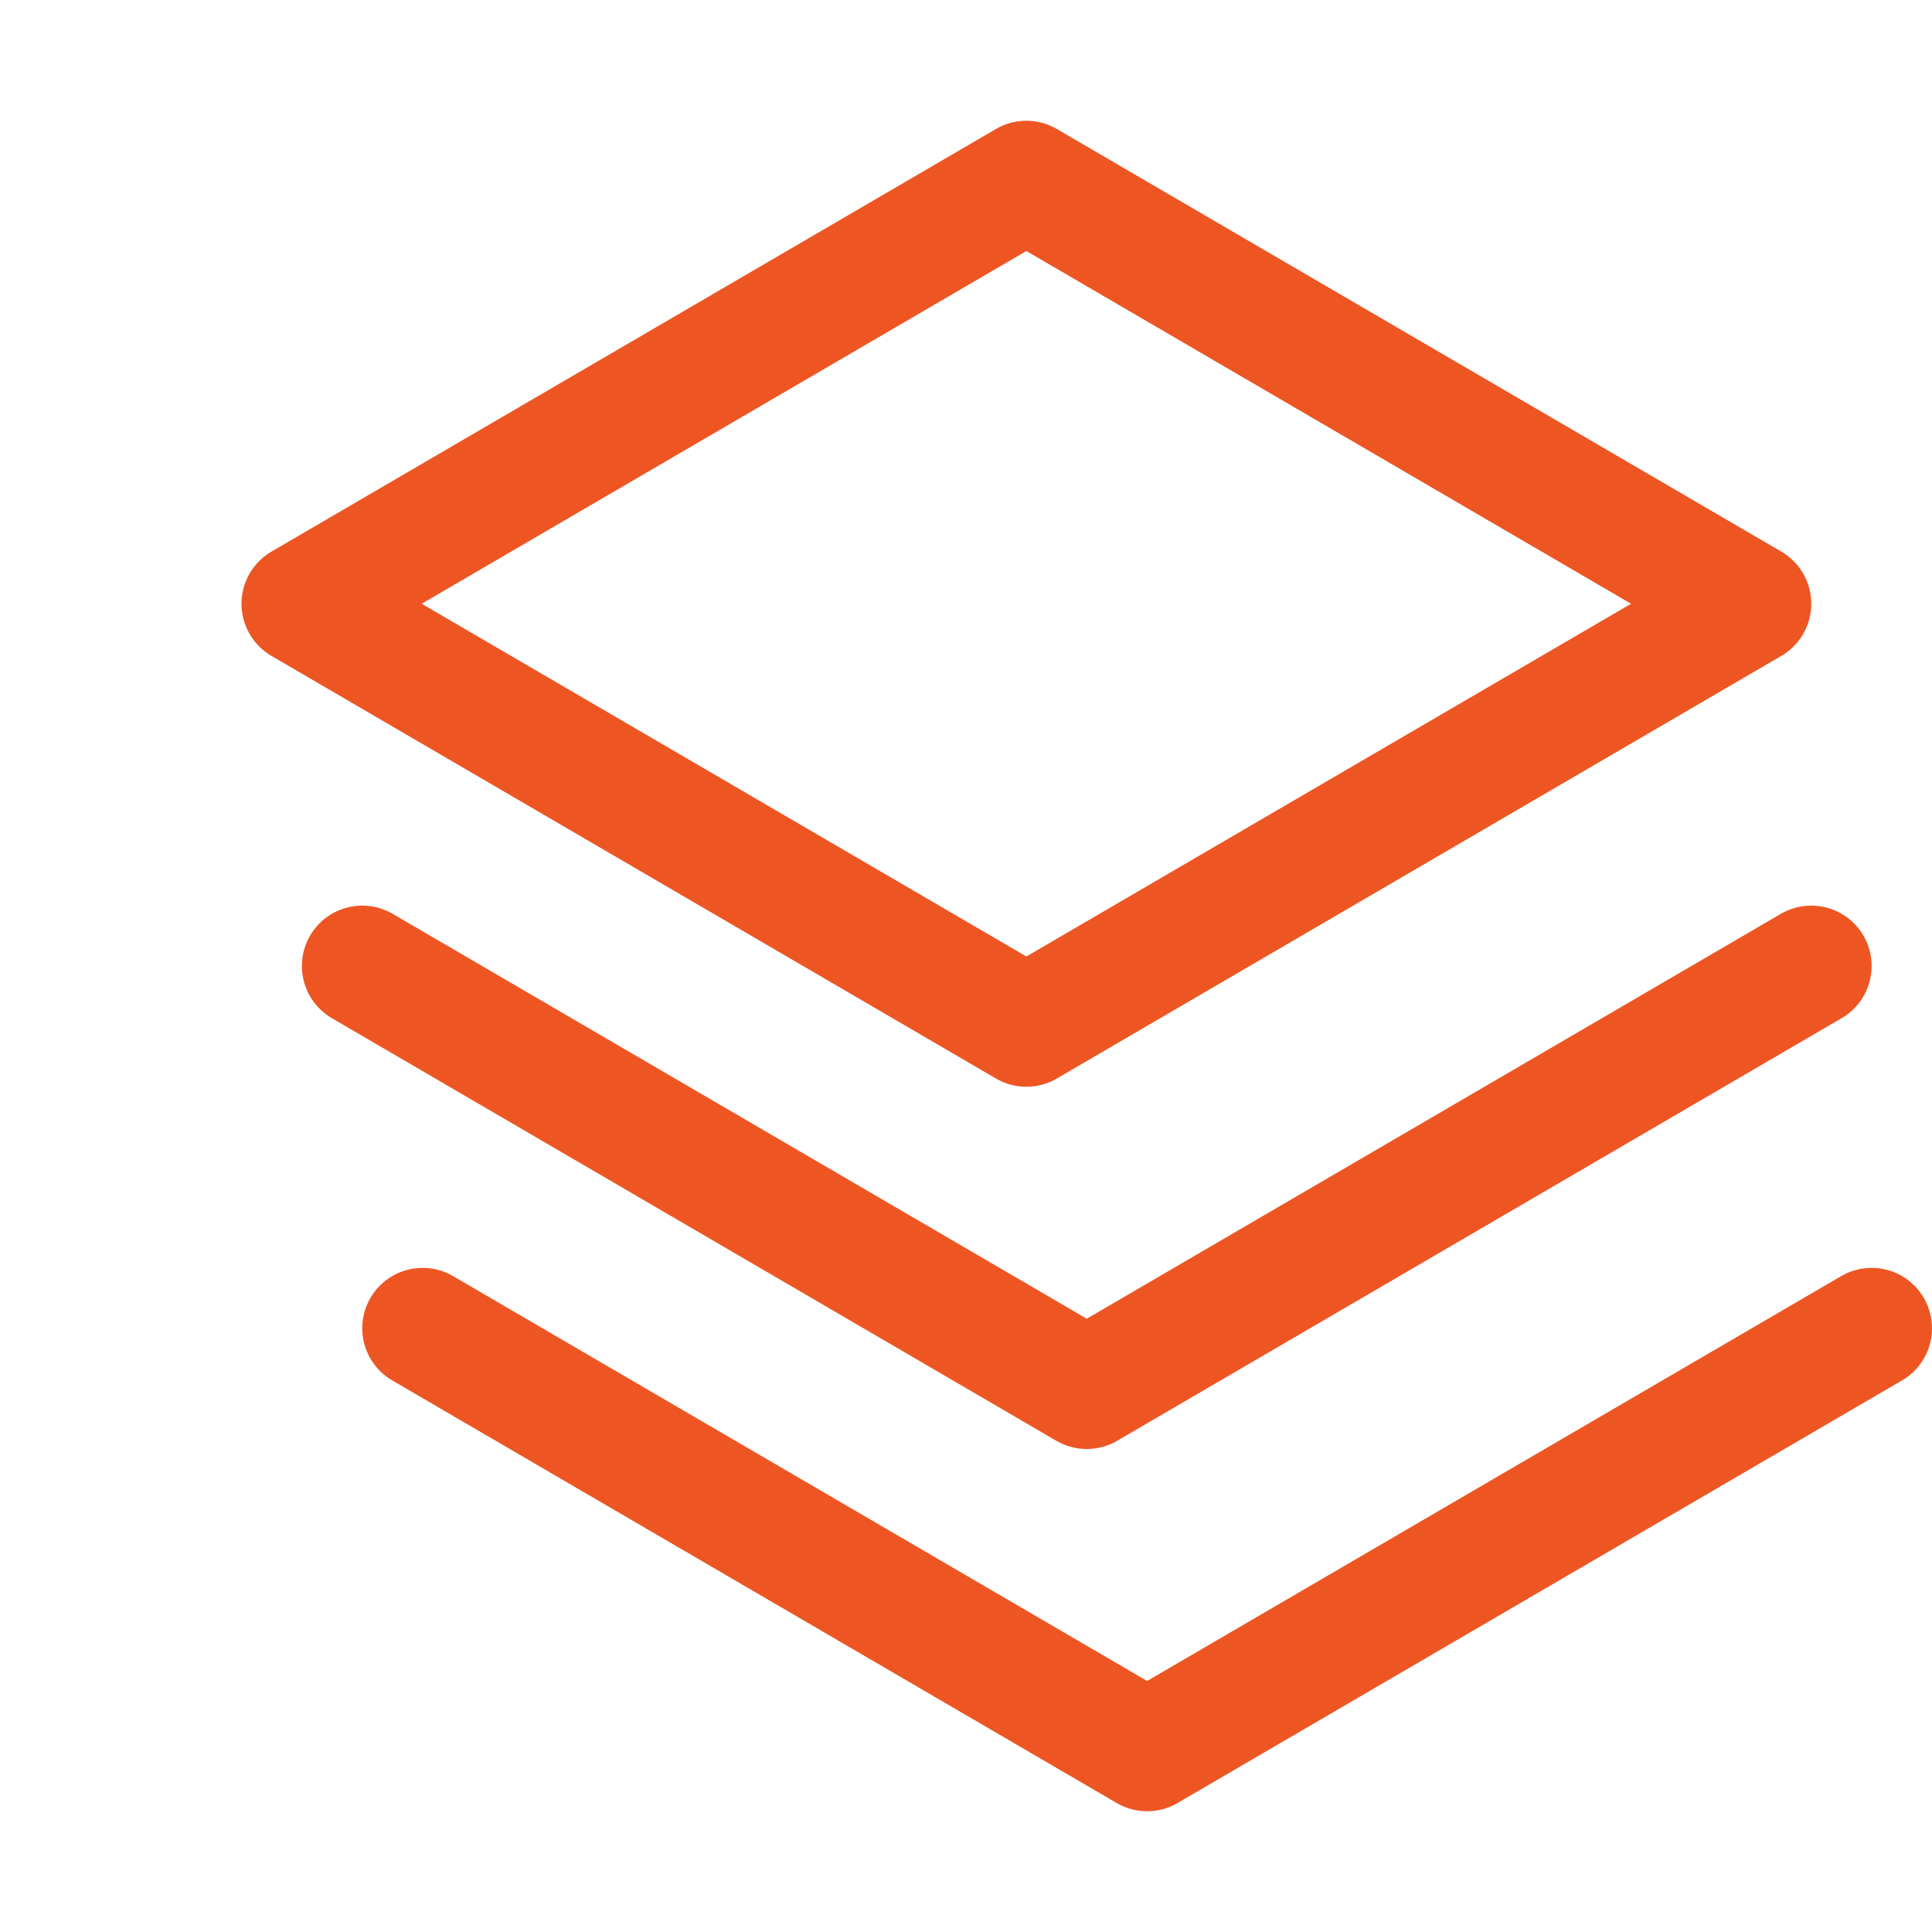
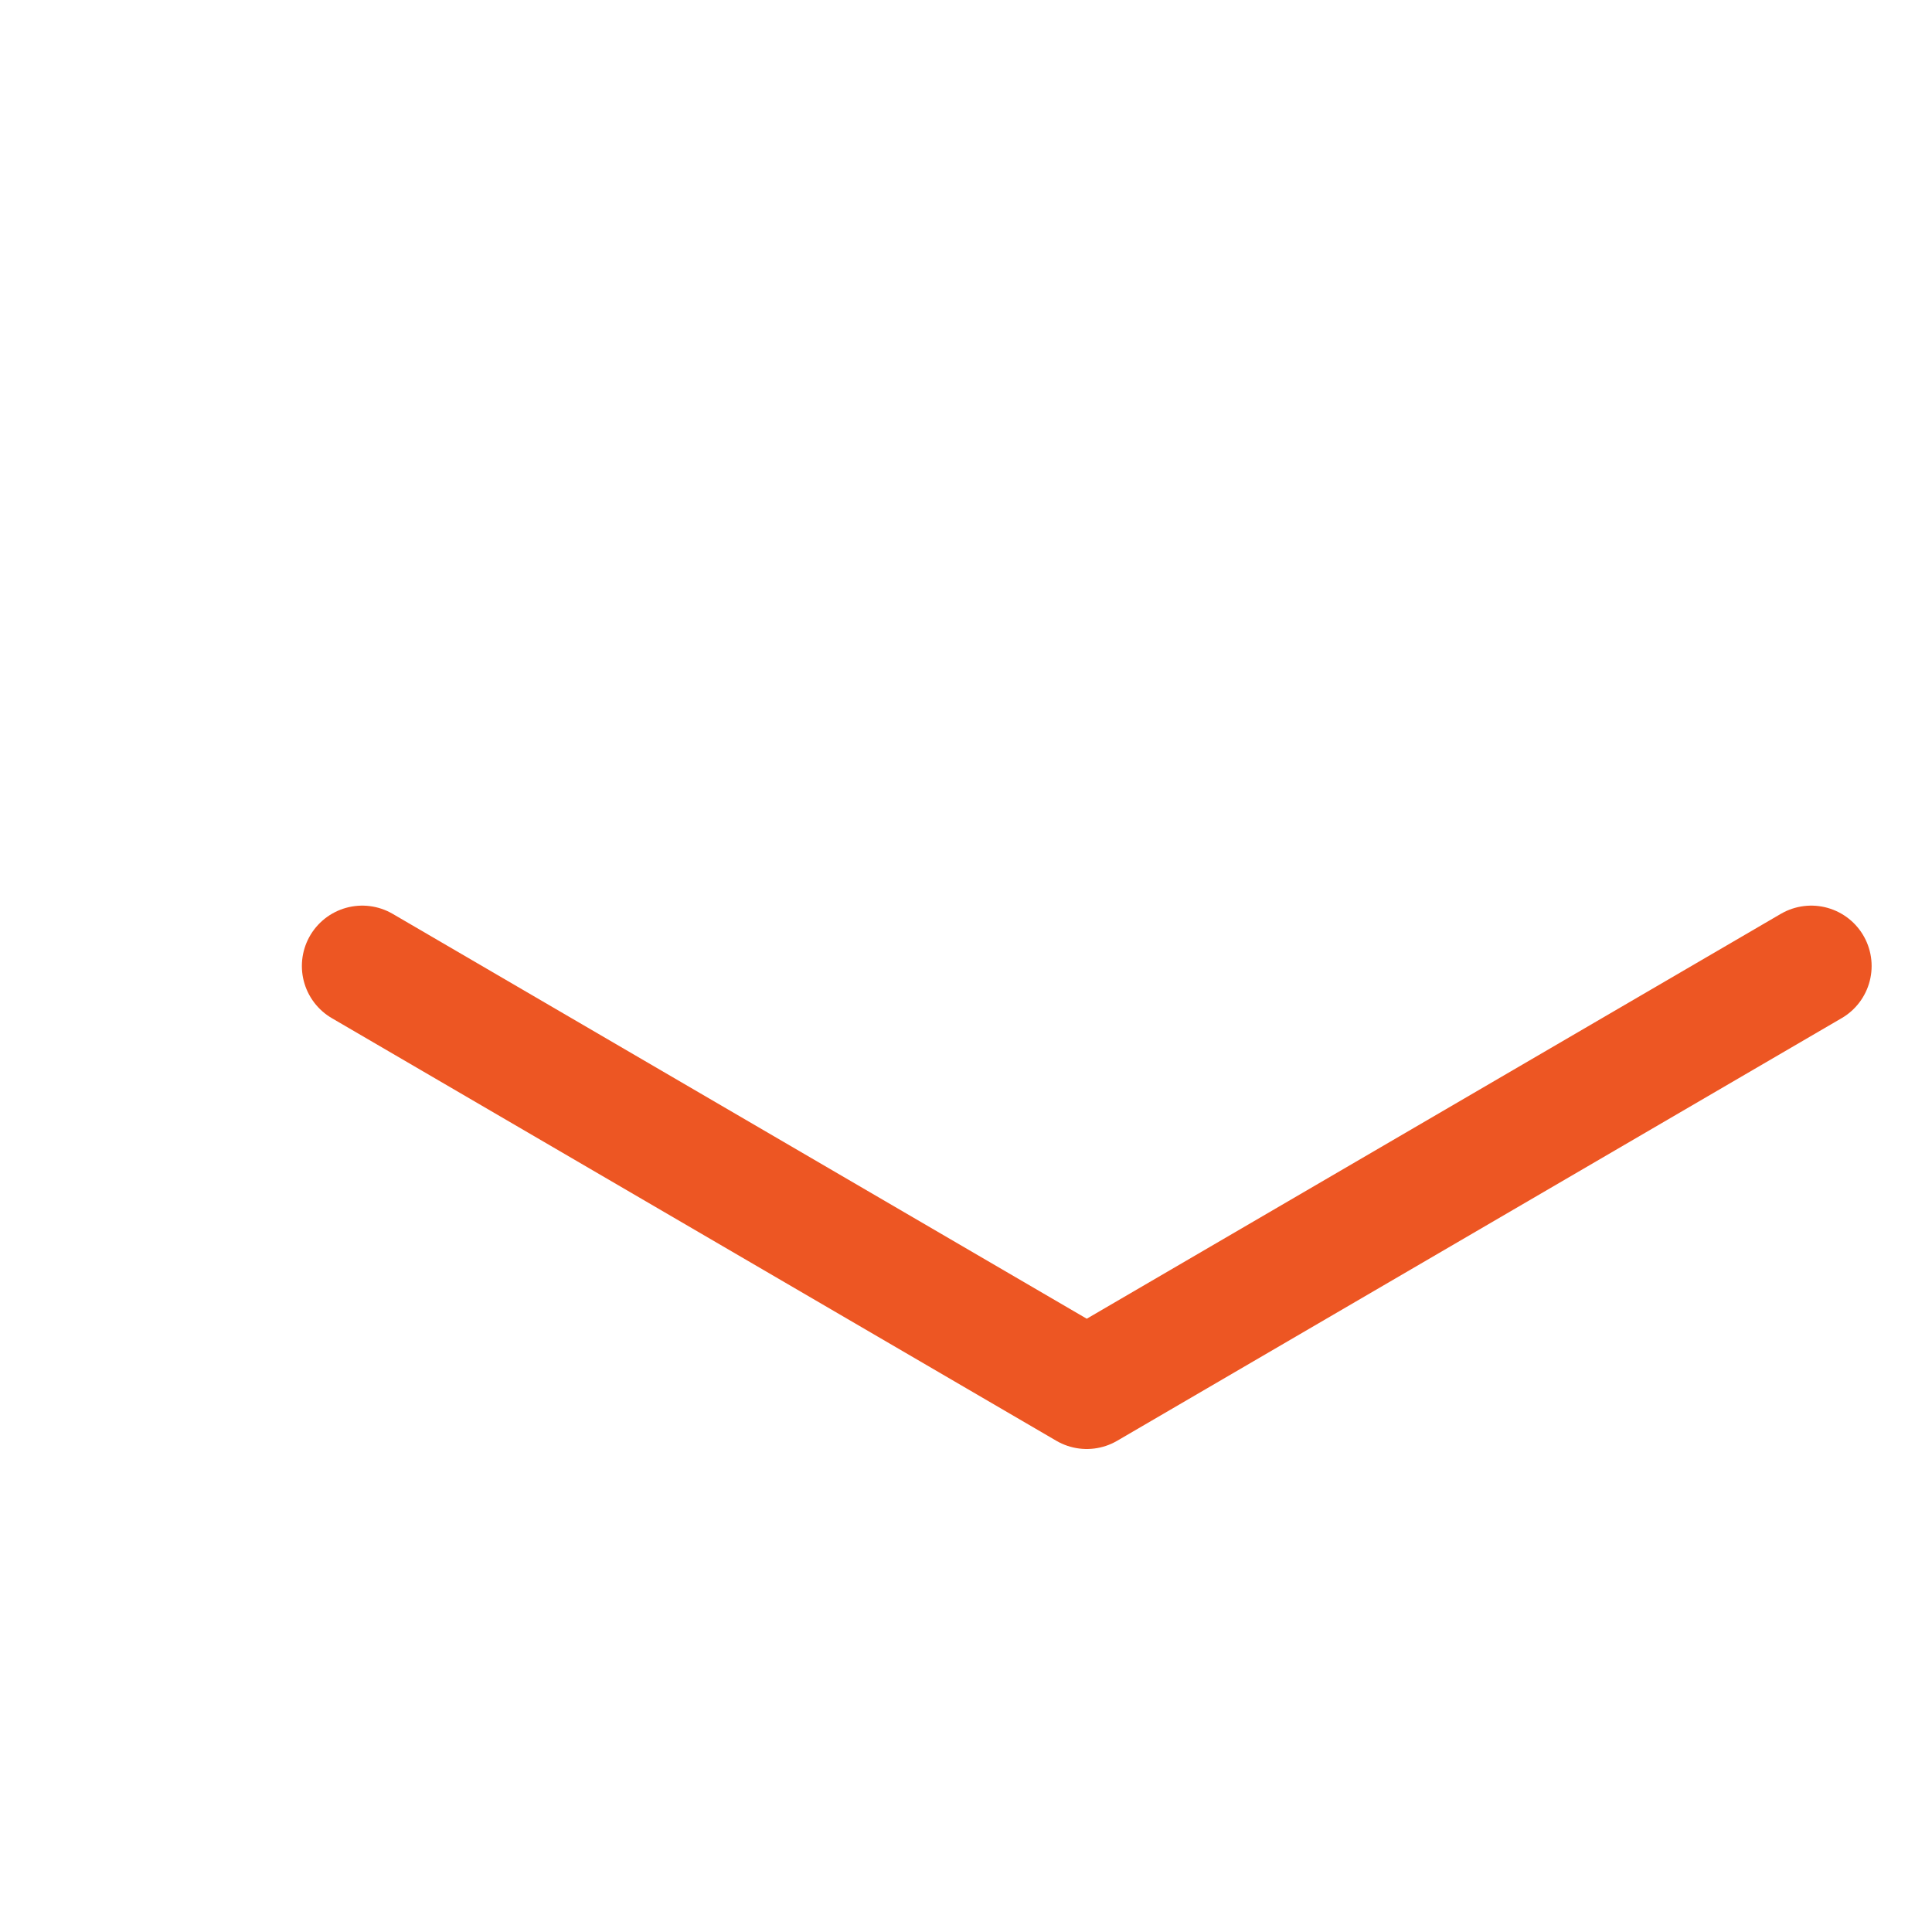
<svg xmlns="http://www.w3.org/2000/svg" width="32" height="32" viewBox="0 0 32 32" fill="none">
-   <path d="M7 22L19 29L31 22" stroke="#ED5623" stroke-width="2" stroke-linecap="round" stroke-linejoin="round" />
  <path d="M6 16L18 23L30 16" stroke="#ED5623" stroke-width="2" stroke-linecap="round" stroke-linejoin="round" />
-   <path d="M5 10L17 17L29 10L17 3L5 10Z" stroke="#ED5623" stroke-width="2" stroke-linecap="round" stroke-linejoin="round" />
</svg>